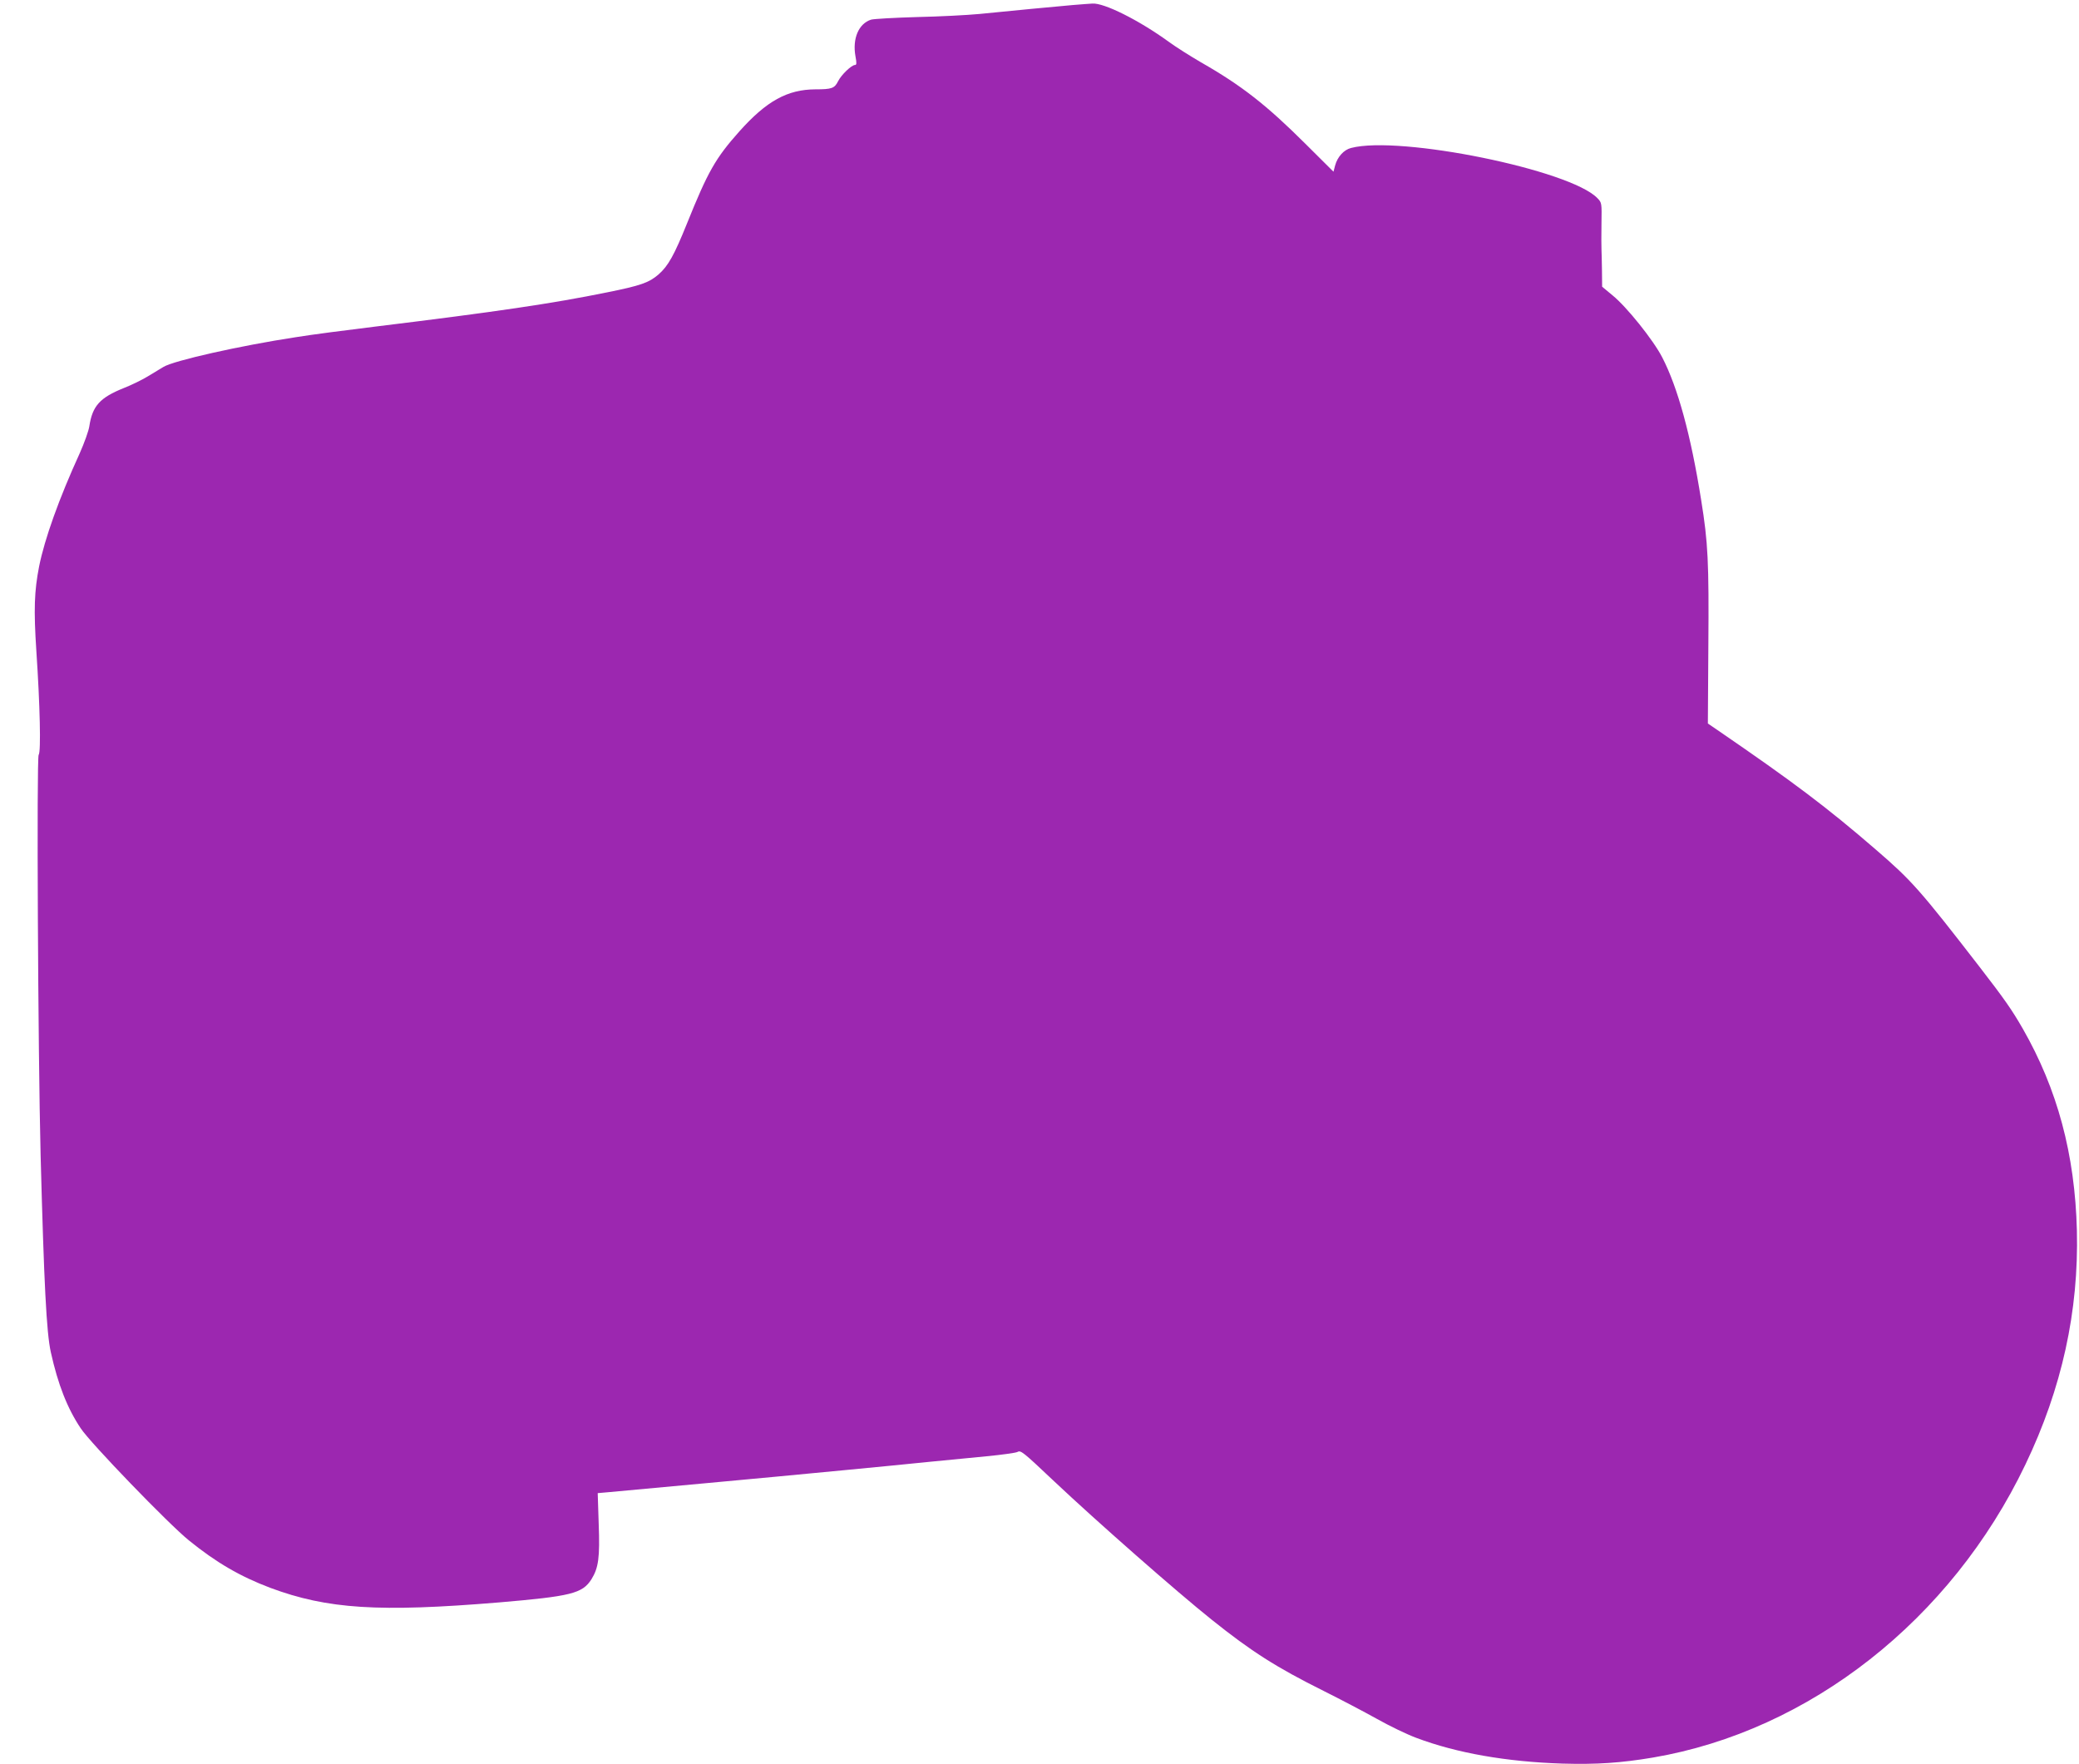
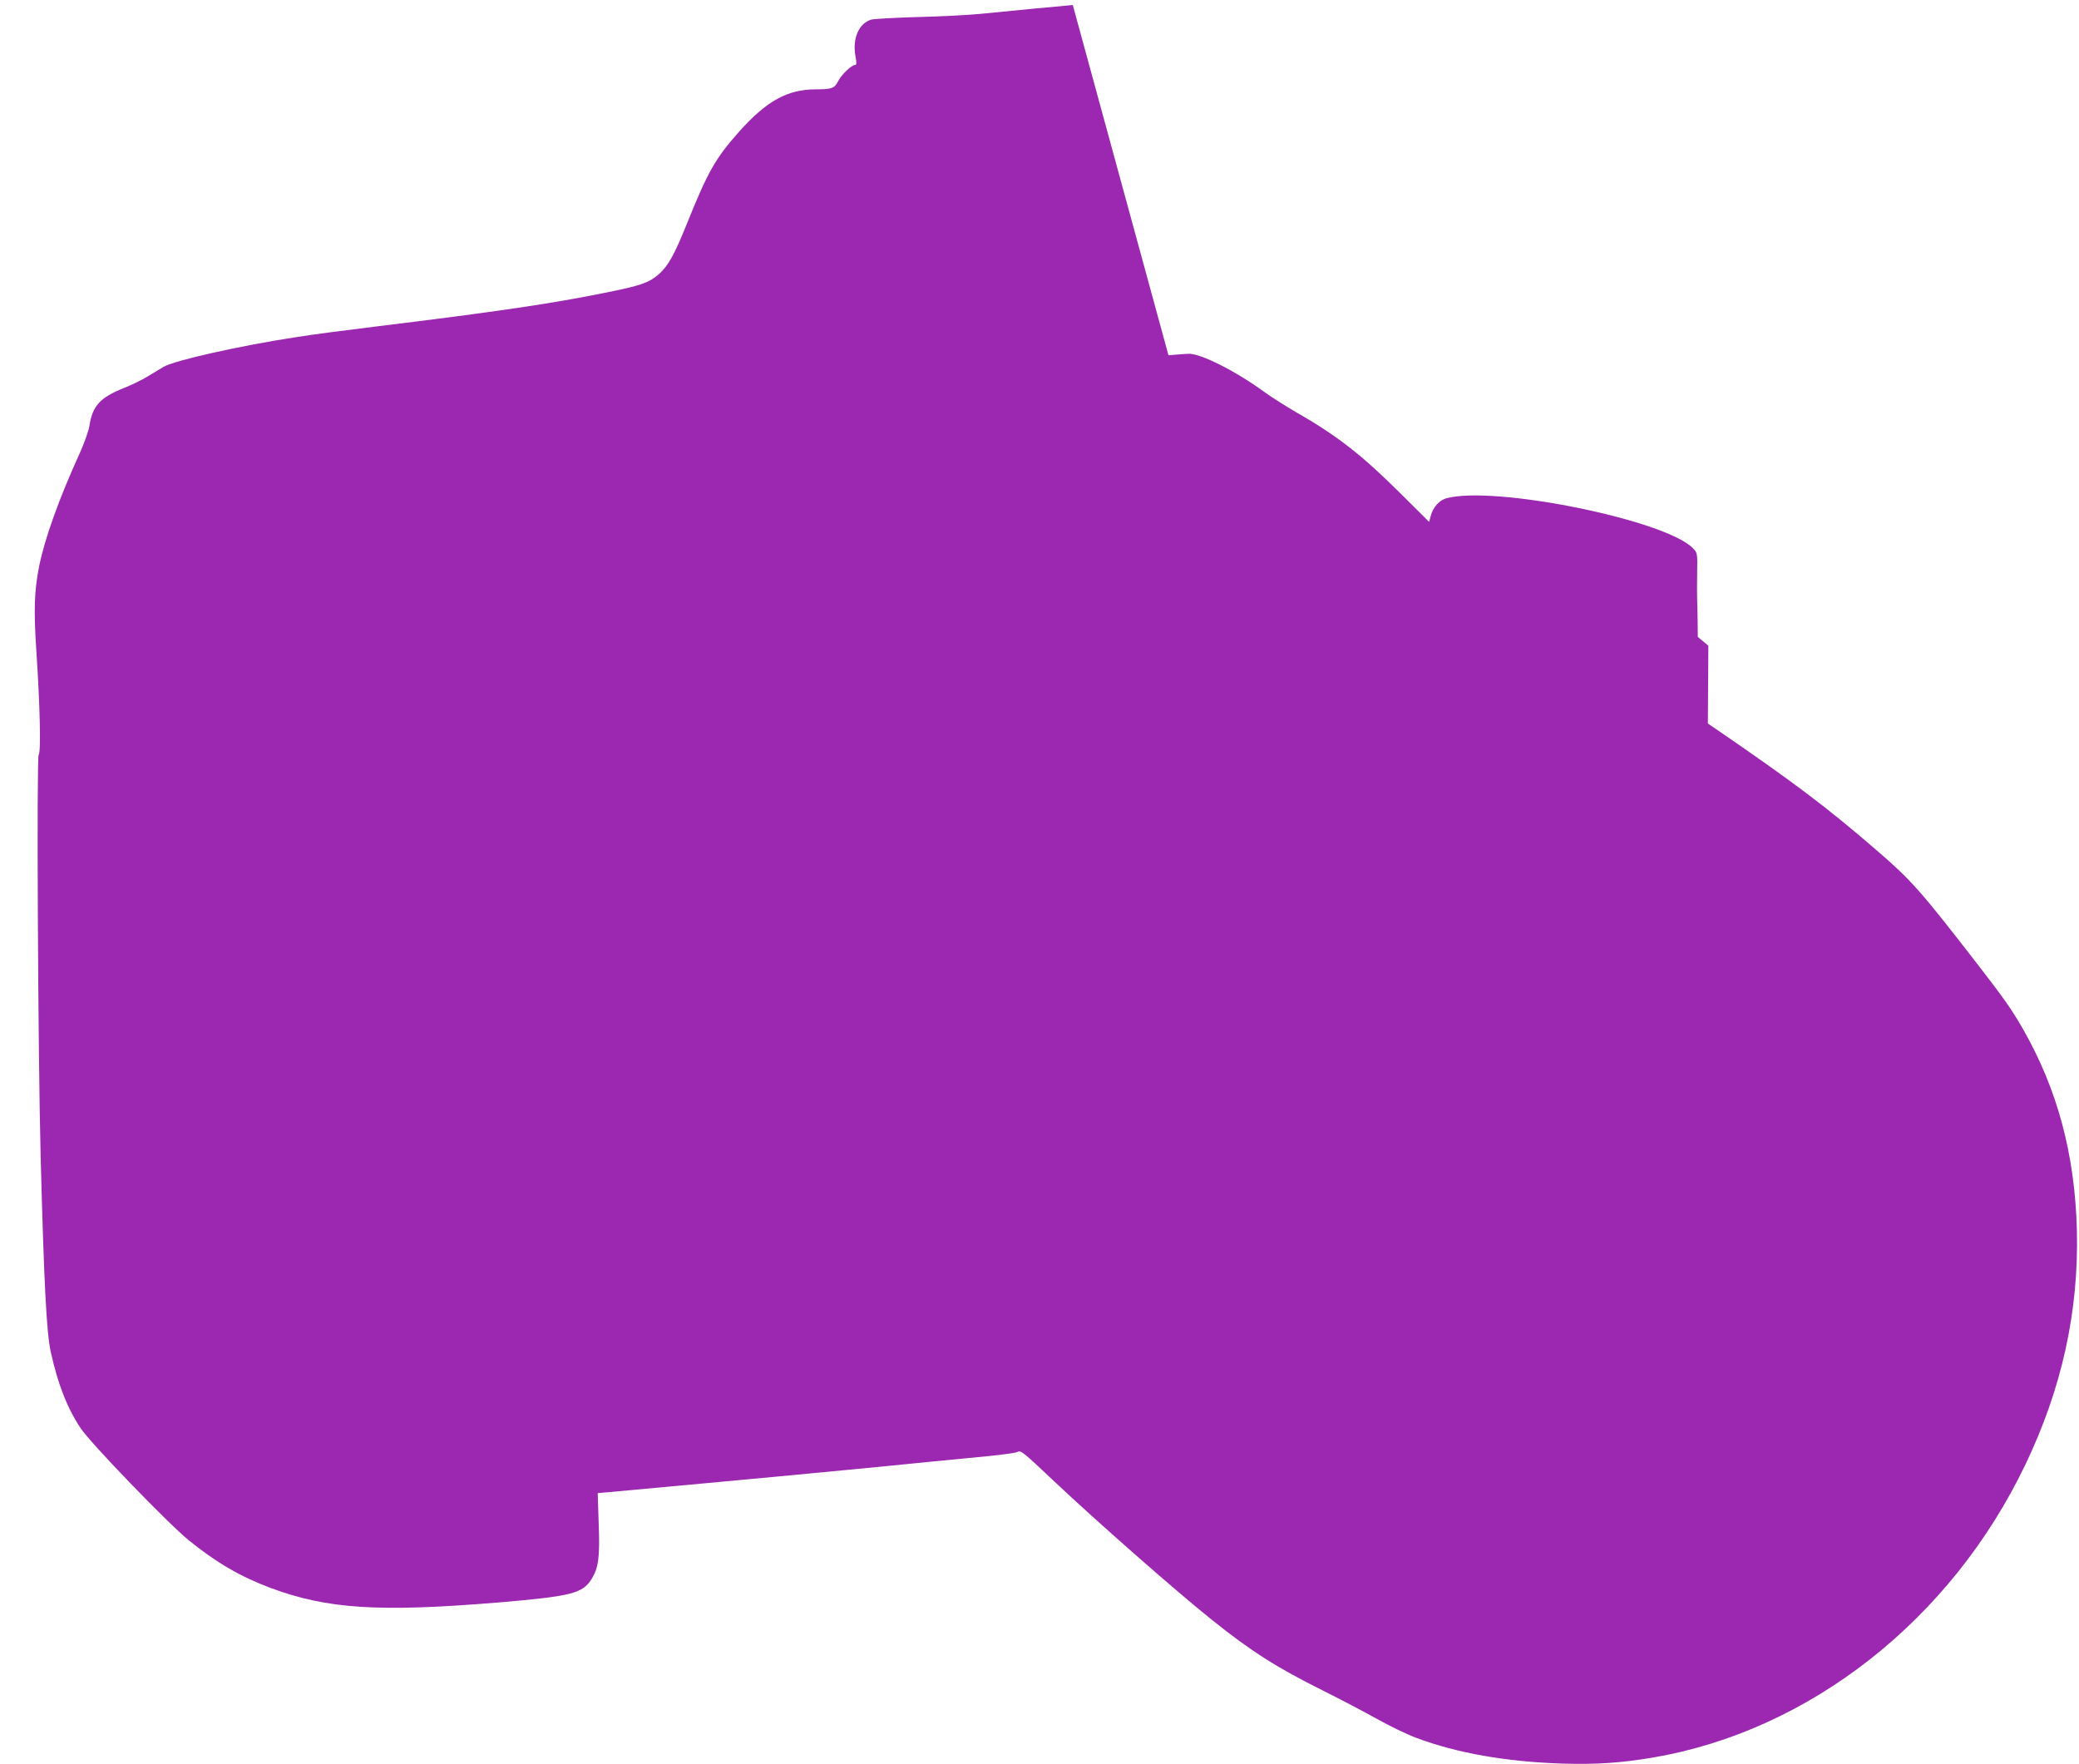
<svg xmlns="http://www.w3.org/2000/svg" version="1.0" width="1280pt" height="1086pt" viewBox="0 0 1280 1086" preserveAspectRatio="xMidYMid meet">
  <g transform="translate(0,1086) scale(0.1,-0.1)" fill="#9c27b0" stroke="none">
-     <path d="M6605 10829 c-114 -10 -377 -35 -575 -55 -74 -7 -247 -16 -385 -19 -137 -4 -264 -11 -282 -16 -76 -24 -116 -116 -96 -226 8 -42 7 -53 -3 -53 -21 0 -84 -60 -104 -100 -22 -44 -39 -50 -140 -50 -172 -1 -300 -71 -468 -259 -147 -165 -194 -248 -322 -566 -79 -196 -116 -262 -175 -314 -59 -51 -109 -69 -318 -111 -339 -69 -679 -119 -1422 -210 -181 -22 -404 -51 -495 -66 -341 -52 -751 -144 -814 -183 -17 -10 -60 -36 -96 -58 -36 -22 -102 -54 -148 -72 -147 -59 -193 -110 -212 -235 -4 -28 -31 -103 -59 -166 -128 -280 -216 -527 -250 -696 -30 -153 -34 -266 -17 -525 22 -327 29 -619 14 -636 -13 -16 -4 -1834 12 -2463 21 -794 36 -1094 63 -1215 44 -198 101 -344 184 -468 60 -91 540 -588 666 -690 169 -137 316 -222 501 -292 352 -131 669 -151 1406 -90 446 38 515 55 571 142 44 71 53 133 45 344 l-6 187 68 6 c156 14 514 47 607 56 55 5 152 14 215 20 63 6 160 15 215 20 55 5 150 14 210 20 61 6 155 15 210 20 260 25 333 32 510 50 105 10 267 26 360 35 94 9 178 21 188 26 22 12 30 6 227 -180 262 -247 751 -677 970 -852 245 -196 397 -293 690 -439 102 -51 249 -128 326 -171 78 -44 188 -97 245 -118 247 -93 554 -147 899 -158 210 -6 360 4 556 37 966 164 1837 849 2294 1804 225 469 329 945 317 1441 -12 469 -120 870 -333 1242 -68 118 -112 181 -268 383 -365 472 -417 530 -636 719 -303 262 -511 418 -975 736 l-60 41 3 479 c4 515 -2 635 -44 895 -64 403 -144 694 -240 880 -55 107 -219 311 -305 381 l-65 54 -1 100 c-1 55 -2 114 -3 130 -1 17 -1 88 0 158 2 128 2 129 -25 157 -166 174 -1218 388 -1517 309 -44 -11 -84 -55 -98 -108 l-10 -38 -173 172 c-239 238 -393 359 -644 502 -65 38 -154 94 -199 127 -182 132 -398 240 -469 234 -11 0 -65 -5 -120 -9z" />
+     <path d="M6605 10829 c-114 -10 -377 -35 -575 -55 -74 -7 -247 -16 -385 -19 -137 -4 -264 -11 -282 -16 -76 -24 -116 -116 -96 -226 8 -42 7 -53 -3 -53 -21 0 -84 -60 -104 -100 -22 -44 -39 -50 -140 -50 -172 -1 -300 -71 -468 -259 -147 -165 -194 -248 -322 -566 -79 -196 -116 -262 -175 -314 -59 -51 -109 -69 -318 -111 -339 -69 -679 -119 -1422 -210 -181 -22 -404 -51 -495 -66 -341 -52 -751 -144 -814 -183 -17 -10 -60 -36 -96 -58 -36 -22 -102 -54 -148 -72 -147 -59 -193 -110 -212 -235 -4 -28 -31 -103 -59 -166 -128 -280 -216 -527 -250 -696 -30 -153 -34 -266 -17 -525 22 -327 29 -619 14 -636 -13 -16 -4 -1834 12 -2463 21 -794 36 -1094 63 -1215 44 -198 101 -344 184 -468 60 -91 540 -588 666 -690 169 -137 316 -222 501 -292 352 -131 669 -151 1406 -90 446 38 515 55 571 142 44 71 53 133 45 344 l-6 187 68 6 c156 14 514 47 607 56 55 5 152 14 215 20 63 6 160 15 215 20 55 5 150 14 210 20 61 6 155 15 210 20 260 25 333 32 510 50 105 10 267 26 360 35 94 9 178 21 188 26 22 12 30 6 227 -180 262 -247 751 -677 970 -852 245 -196 397 -293 690 -439 102 -51 249 -128 326 -171 78 -44 188 -97 245 -118 247 -93 554 -147 899 -158 210 -6 360 4 556 37 966 164 1837 849 2294 1804 225 469 329 945 317 1441 -12 469 -120 870 -333 1242 -68 118 -112 181 -268 383 -365 472 -417 530 -636 719 -303 262 -511 418 -975 736 l-60 41 3 479 l-65 54 -1 100 c-1 55 -2 114 -3 130 -1 17 -1 88 0 158 2 128 2 129 -25 157 -166 174 -1218 388 -1517 309 -44 -11 -84 -55 -98 -108 l-10 -38 -173 172 c-239 238 -393 359 -644 502 -65 38 -154 94 -199 127 -182 132 -398 240 -469 234 -11 0 -65 -5 -120 -9z" />
  </g>
</svg>